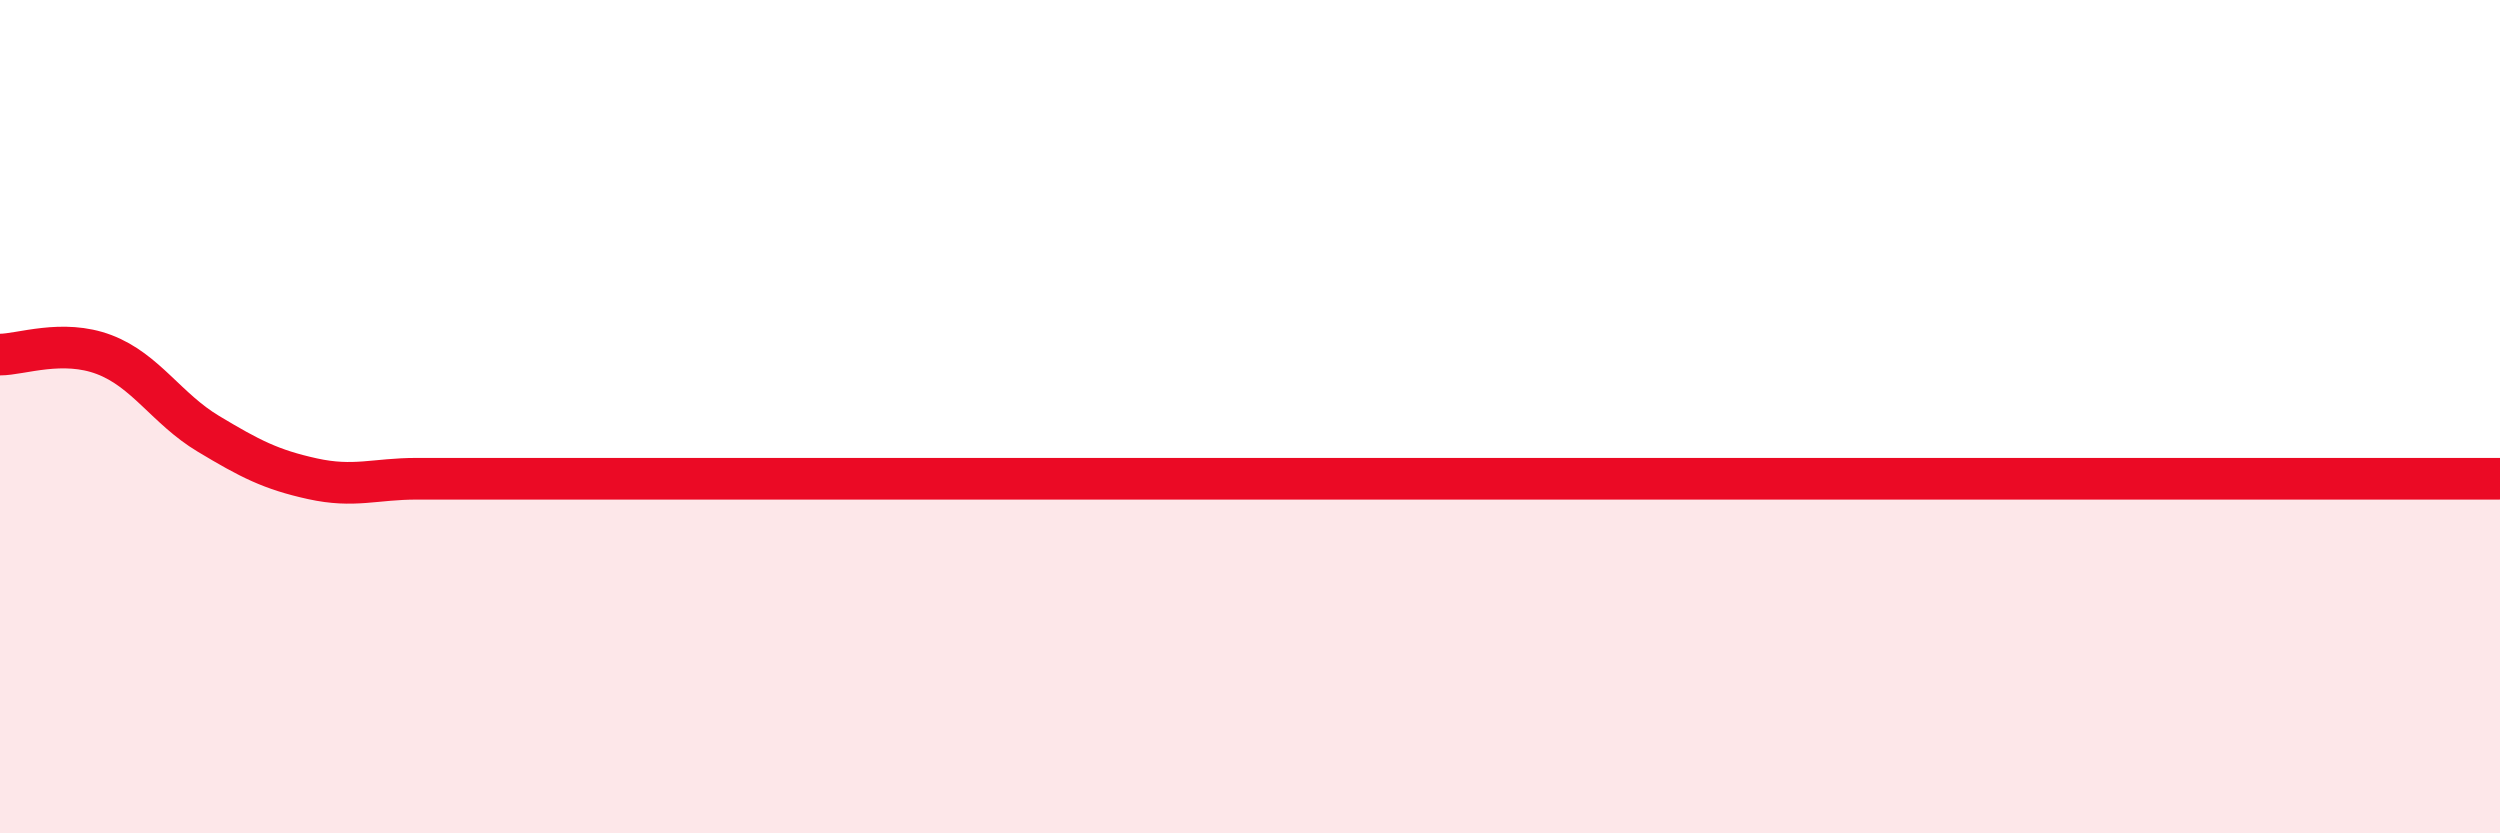
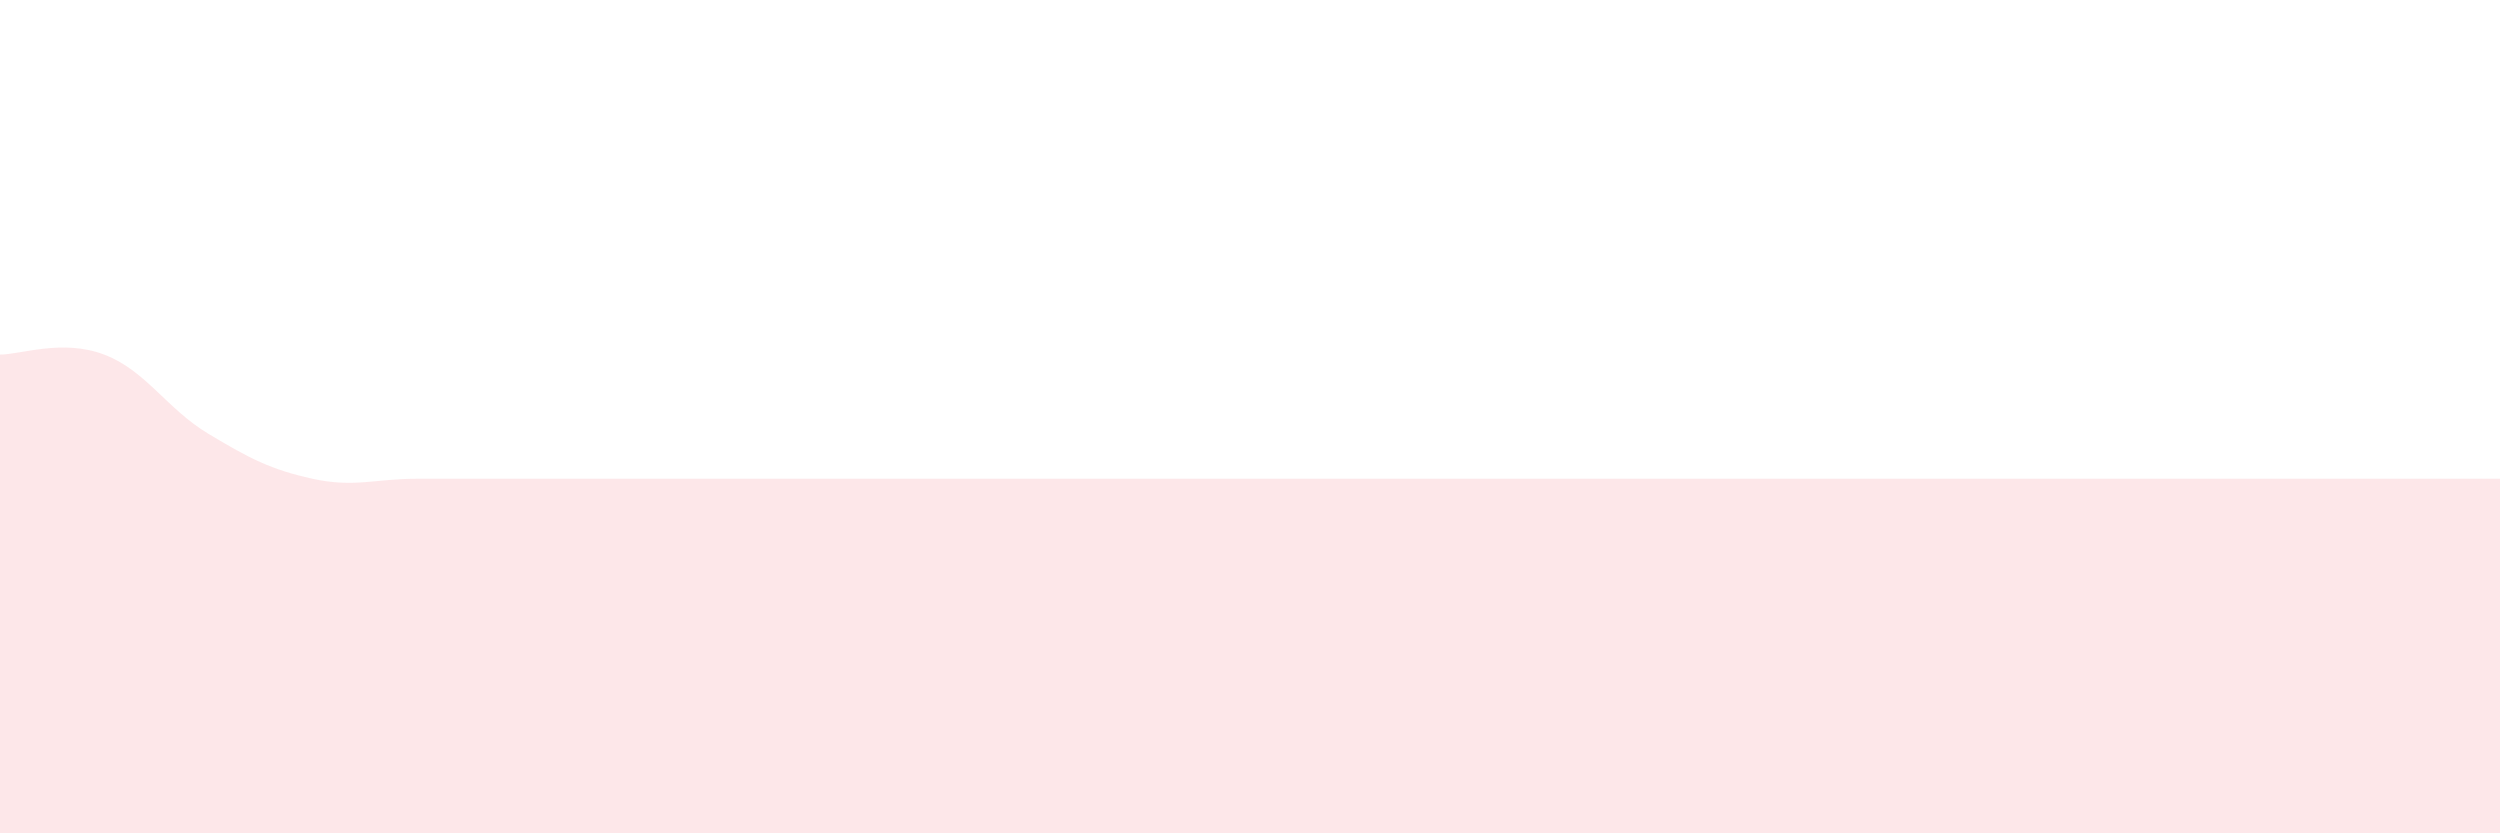
<svg xmlns="http://www.w3.org/2000/svg" width="60" height="20" viewBox="0 0 60 20">
-   <path d="M 0,8.51 C 0.5,8.51 1.5,8.13 2.5,8.51 C 3.5,8.89 4,9.81 5,10.41 C 6,11.01 6.5,11.27 7.5,11.49 C 8.5,11.71 9,11.49 10,11.49 C 11,11.49 11.5,11.49 12.5,11.49 C 13.5,11.49 14,11.49 15,11.49 C 16,11.49 16.5,11.49 17.5,11.49 C 18.5,11.49 19,11.49 20,11.49 C 21,11.49 21.5,11.49 22.5,11.49 C 23.5,11.49 24,11.49 25,11.49 C 26,11.49 26.5,11.49 27.5,11.49 C 28.5,11.49 29,11.49 30,11.49 C 31,11.49 31.5,11.49 32.5,11.49 C 33.5,11.49 34,11.49 35,11.49 C 36,11.49 36.5,11.49 37.5,11.49 C 38.5,11.49 39,11.49 40,11.49 C 41,11.49 41.5,11.49 42.5,11.49 C 43.5,11.49 44,11.49 45,11.49 C 46,11.49 46.5,11.49 47.5,11.49 C 48.5,11.49 49,11.49 50,11.49 C 51,11.49 51.5,11.49 52.5,11.49 C 53.5,11.49 54,11.49 55,11.49 C 56,11.49 56.5,11.49 57.5,11.49 C 58.5,11.49 59.5,11.49 60,11.49L60 20L0 20Z" fill="#EB0A25" opacity="0.1" stroke-linecap="round" stroke-linejoin="round" />
-   <path d="M 0,8.51 C 0.5,8.51 1.5,8.13 2.5,8.51 C 3.5,8.89 4,9.81 5,10.41 C 6,11.01 6.5,11.27 7.5,11.49 C 8.5,11.71 9,11.49 10,11.49 C 11,11.49 11.5,11.49 12.5,11.49 C 13.5,11.49 14,11.49 15,11.49 C 16,11.49 16.5,11.49 17.5,11.49 C 18.5,11.49 19,11.49 20,11.49 C 21,11.49 21.5,11.49 22.5,11.49 C 23.5,11.49 24,11.49 25,11.49 C 26,11.49 26.5,11.49 27.5,11.49 C 28.5,11.49 29,11.49 30,11.49 C 31,11.49 31.5,11.49 32.5,11.49 C 33.5,11.49 34,11.49 35,11.49 C 36,11.49 36.5,11.49 37.5,11.49 C 38.5,11.49 39,11.49 40,11.49 C 41,11.49 41.5,11.49 42.5,11.49 C 43.5,11.49 44,11.49 45,11.49 C 46,11.49 46.5,11.49 47.5,11.49 C 48.5,11.49 49,11.49 50,11.49 C 51,11.49 51.5,11.49 52.5,11.49 C 53.5,11.49 54,11.49 55,11.49 C 56,11.49 56.5,11.49 57.5,11.49 C 58.5,11.49 59.5,11.49 60,11.49" stroke="#EB0A25" stroke-width="1" fill="none" stroke-linecap="round" stroke-linejoin="round" />
+   <path d="M 0,8.51 C 0.5,8.51 1.5,8.13 2.5,8.51 C 3.5,8.89 4,9.81 5,10.41 C 6,11.01 6.5,11.27 7.5,11.49 C 8.5,11.71 9,11.49 10,11.49 C 11,11.49 11.5,11.49 12.5,11.49 C 13.5,11.49 14,11.49 15,11.49 C 16,11.49 16.5,11.49 17.5,11.49 C 18.5,11.49 19,11.49 20,11.49 C 21,11.49 21.5,11.49 22.5,11.49 C 23.5,11.49 24,11.49 25,11.49 C 26,11.49 26.5,11.49 27.5,11.49 C 28.5,11.49 29,11.49 30,11.49 C 31,11.49 31.5,11.49 32.5,11.49 C 33.5,11.49 34,11.49 35,11.49 C 36,11.49 36.5,11.49 37.5,11.49 C 38.5,11.49 39,11.49 40,11.49 C 41,11.49 41.5,11.49 42.5,11.49 C 43.5,11.49 44,11.49 45,11.49 C 46,11.49 46.5,11.49 47.5,11.49 C 48.5,11.49 49,11.49 50,11.49 C 51,11.49 51.5,11.49 52.5,11.49 C 53.5,11.49 54,11.49 55,11.49 C 56,11.49 56.5,11.49 57.5,11.49 C 58.5,11.49 59.5,11.49 60,11.49L60 20L0 20" fill="#EB0A25" opacity="0.1" stroke-linecap="round" stroke-linejoin="round" />
</svg>